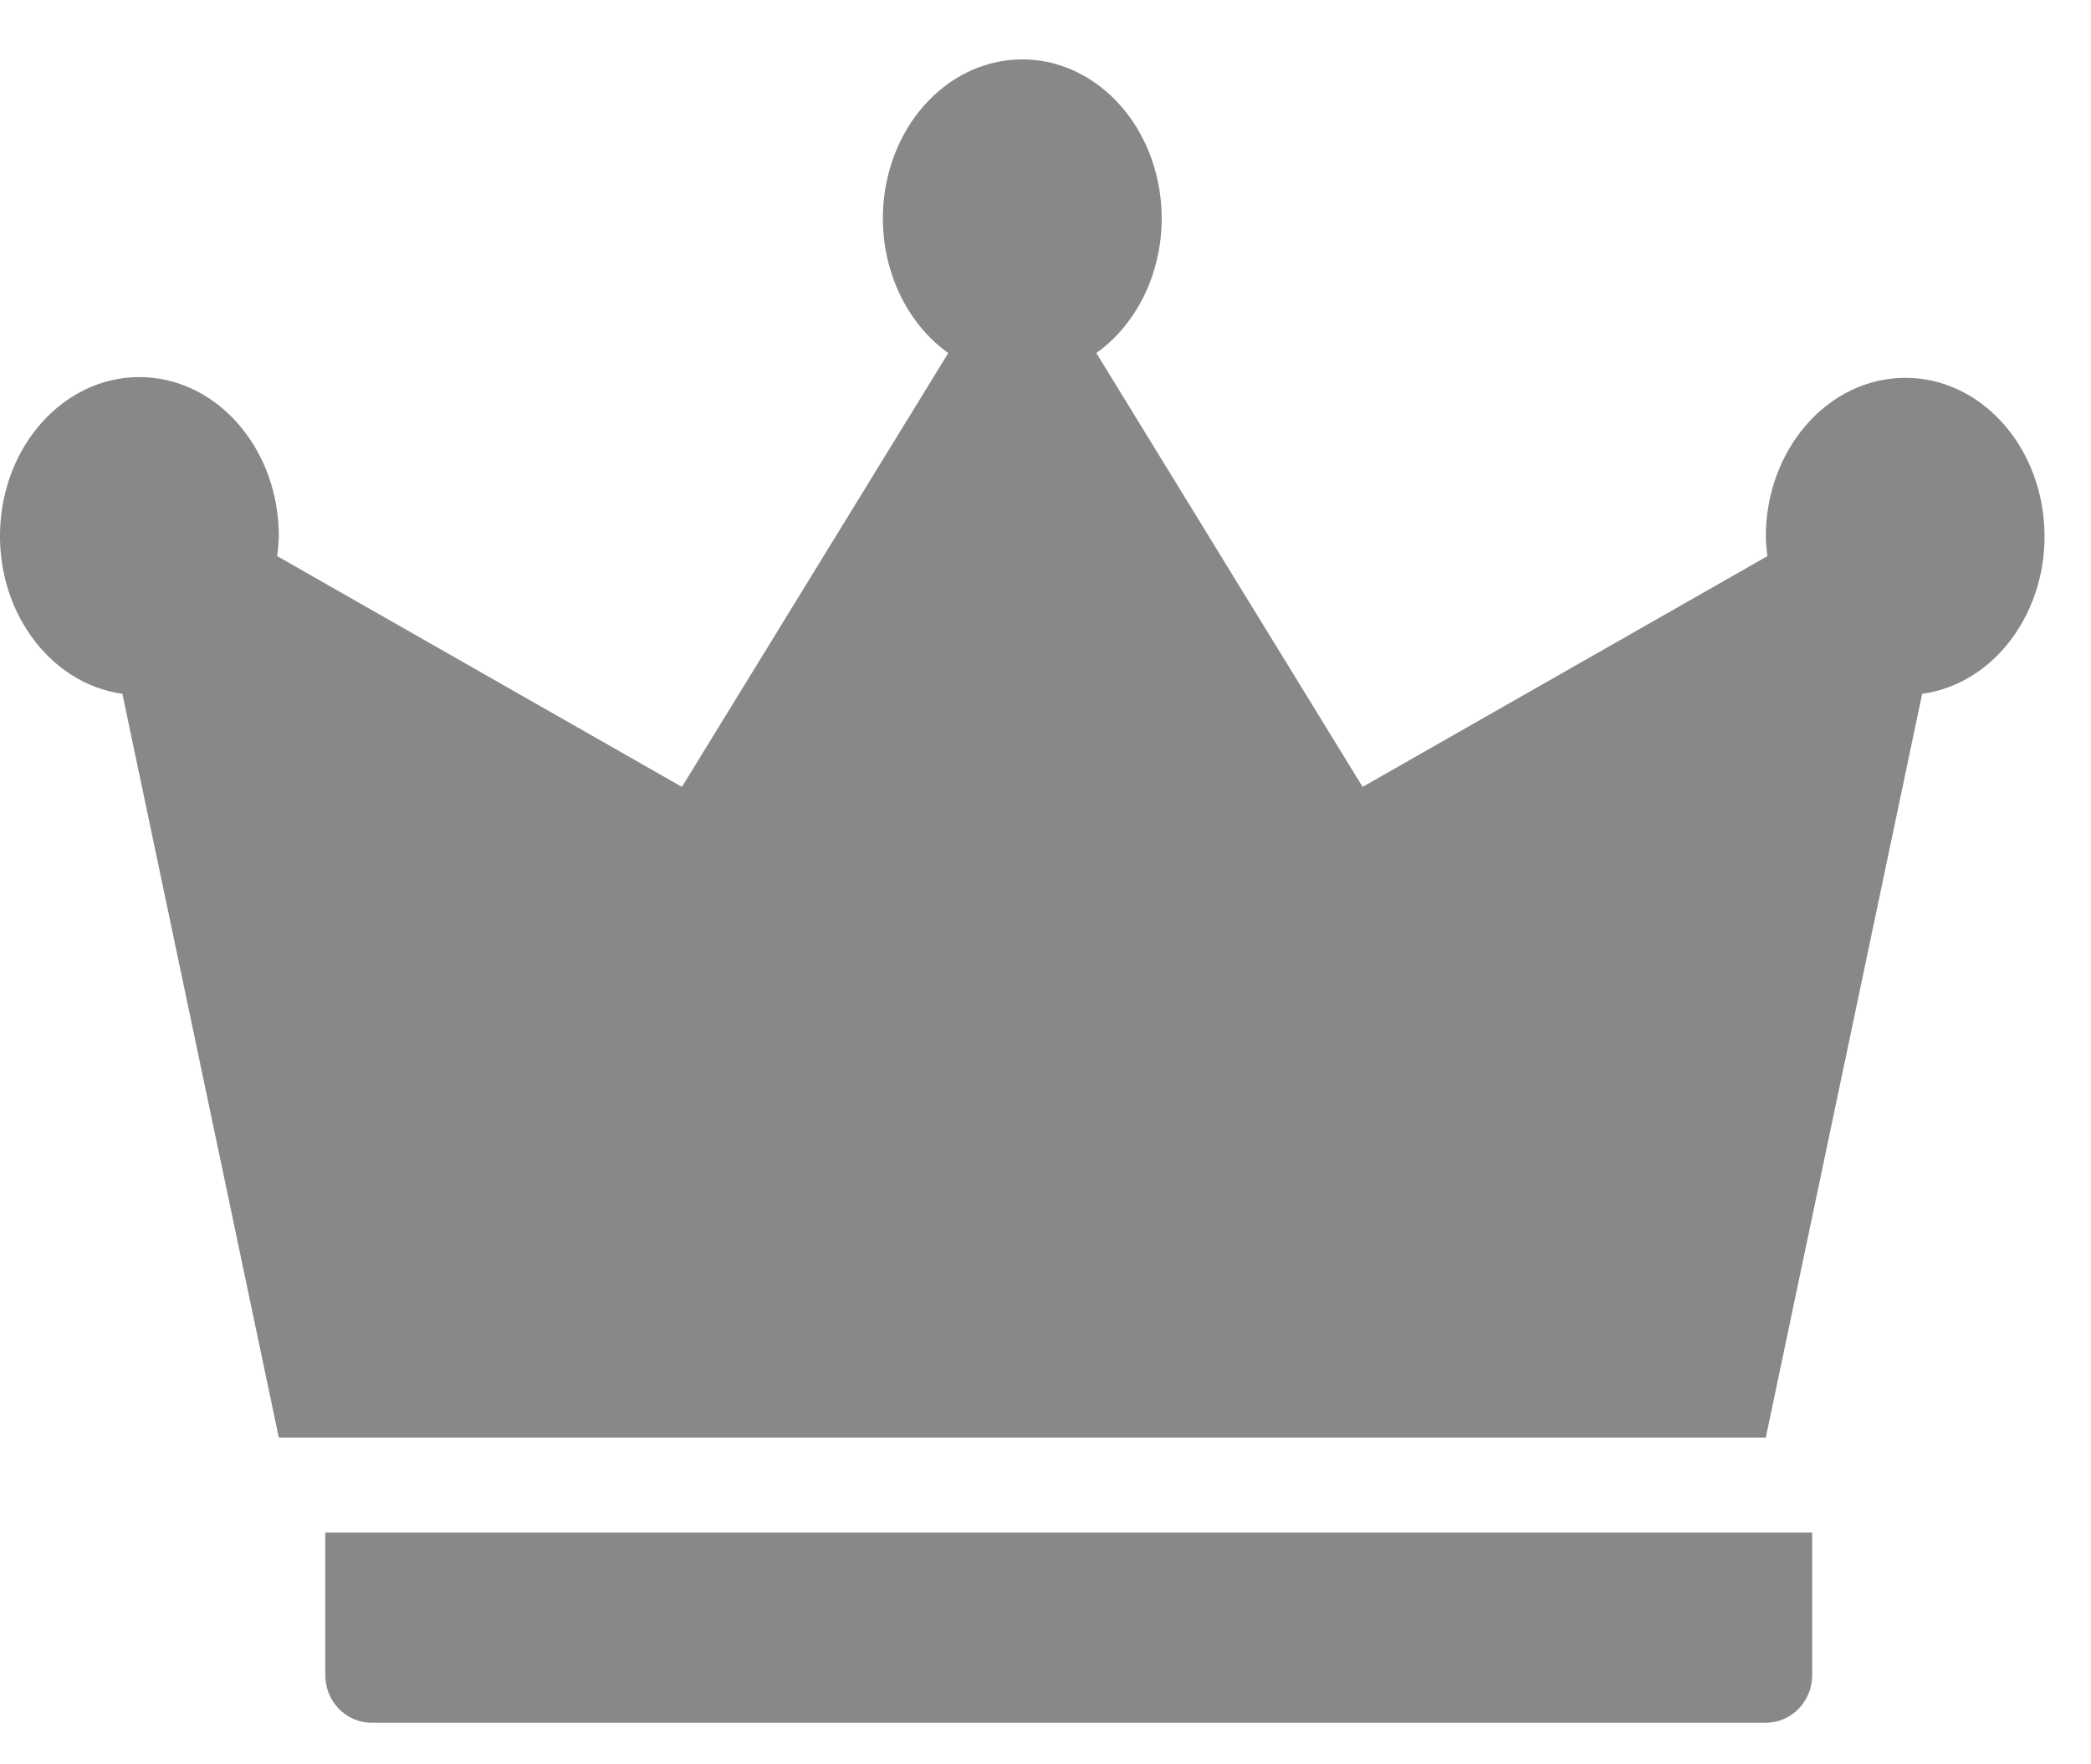
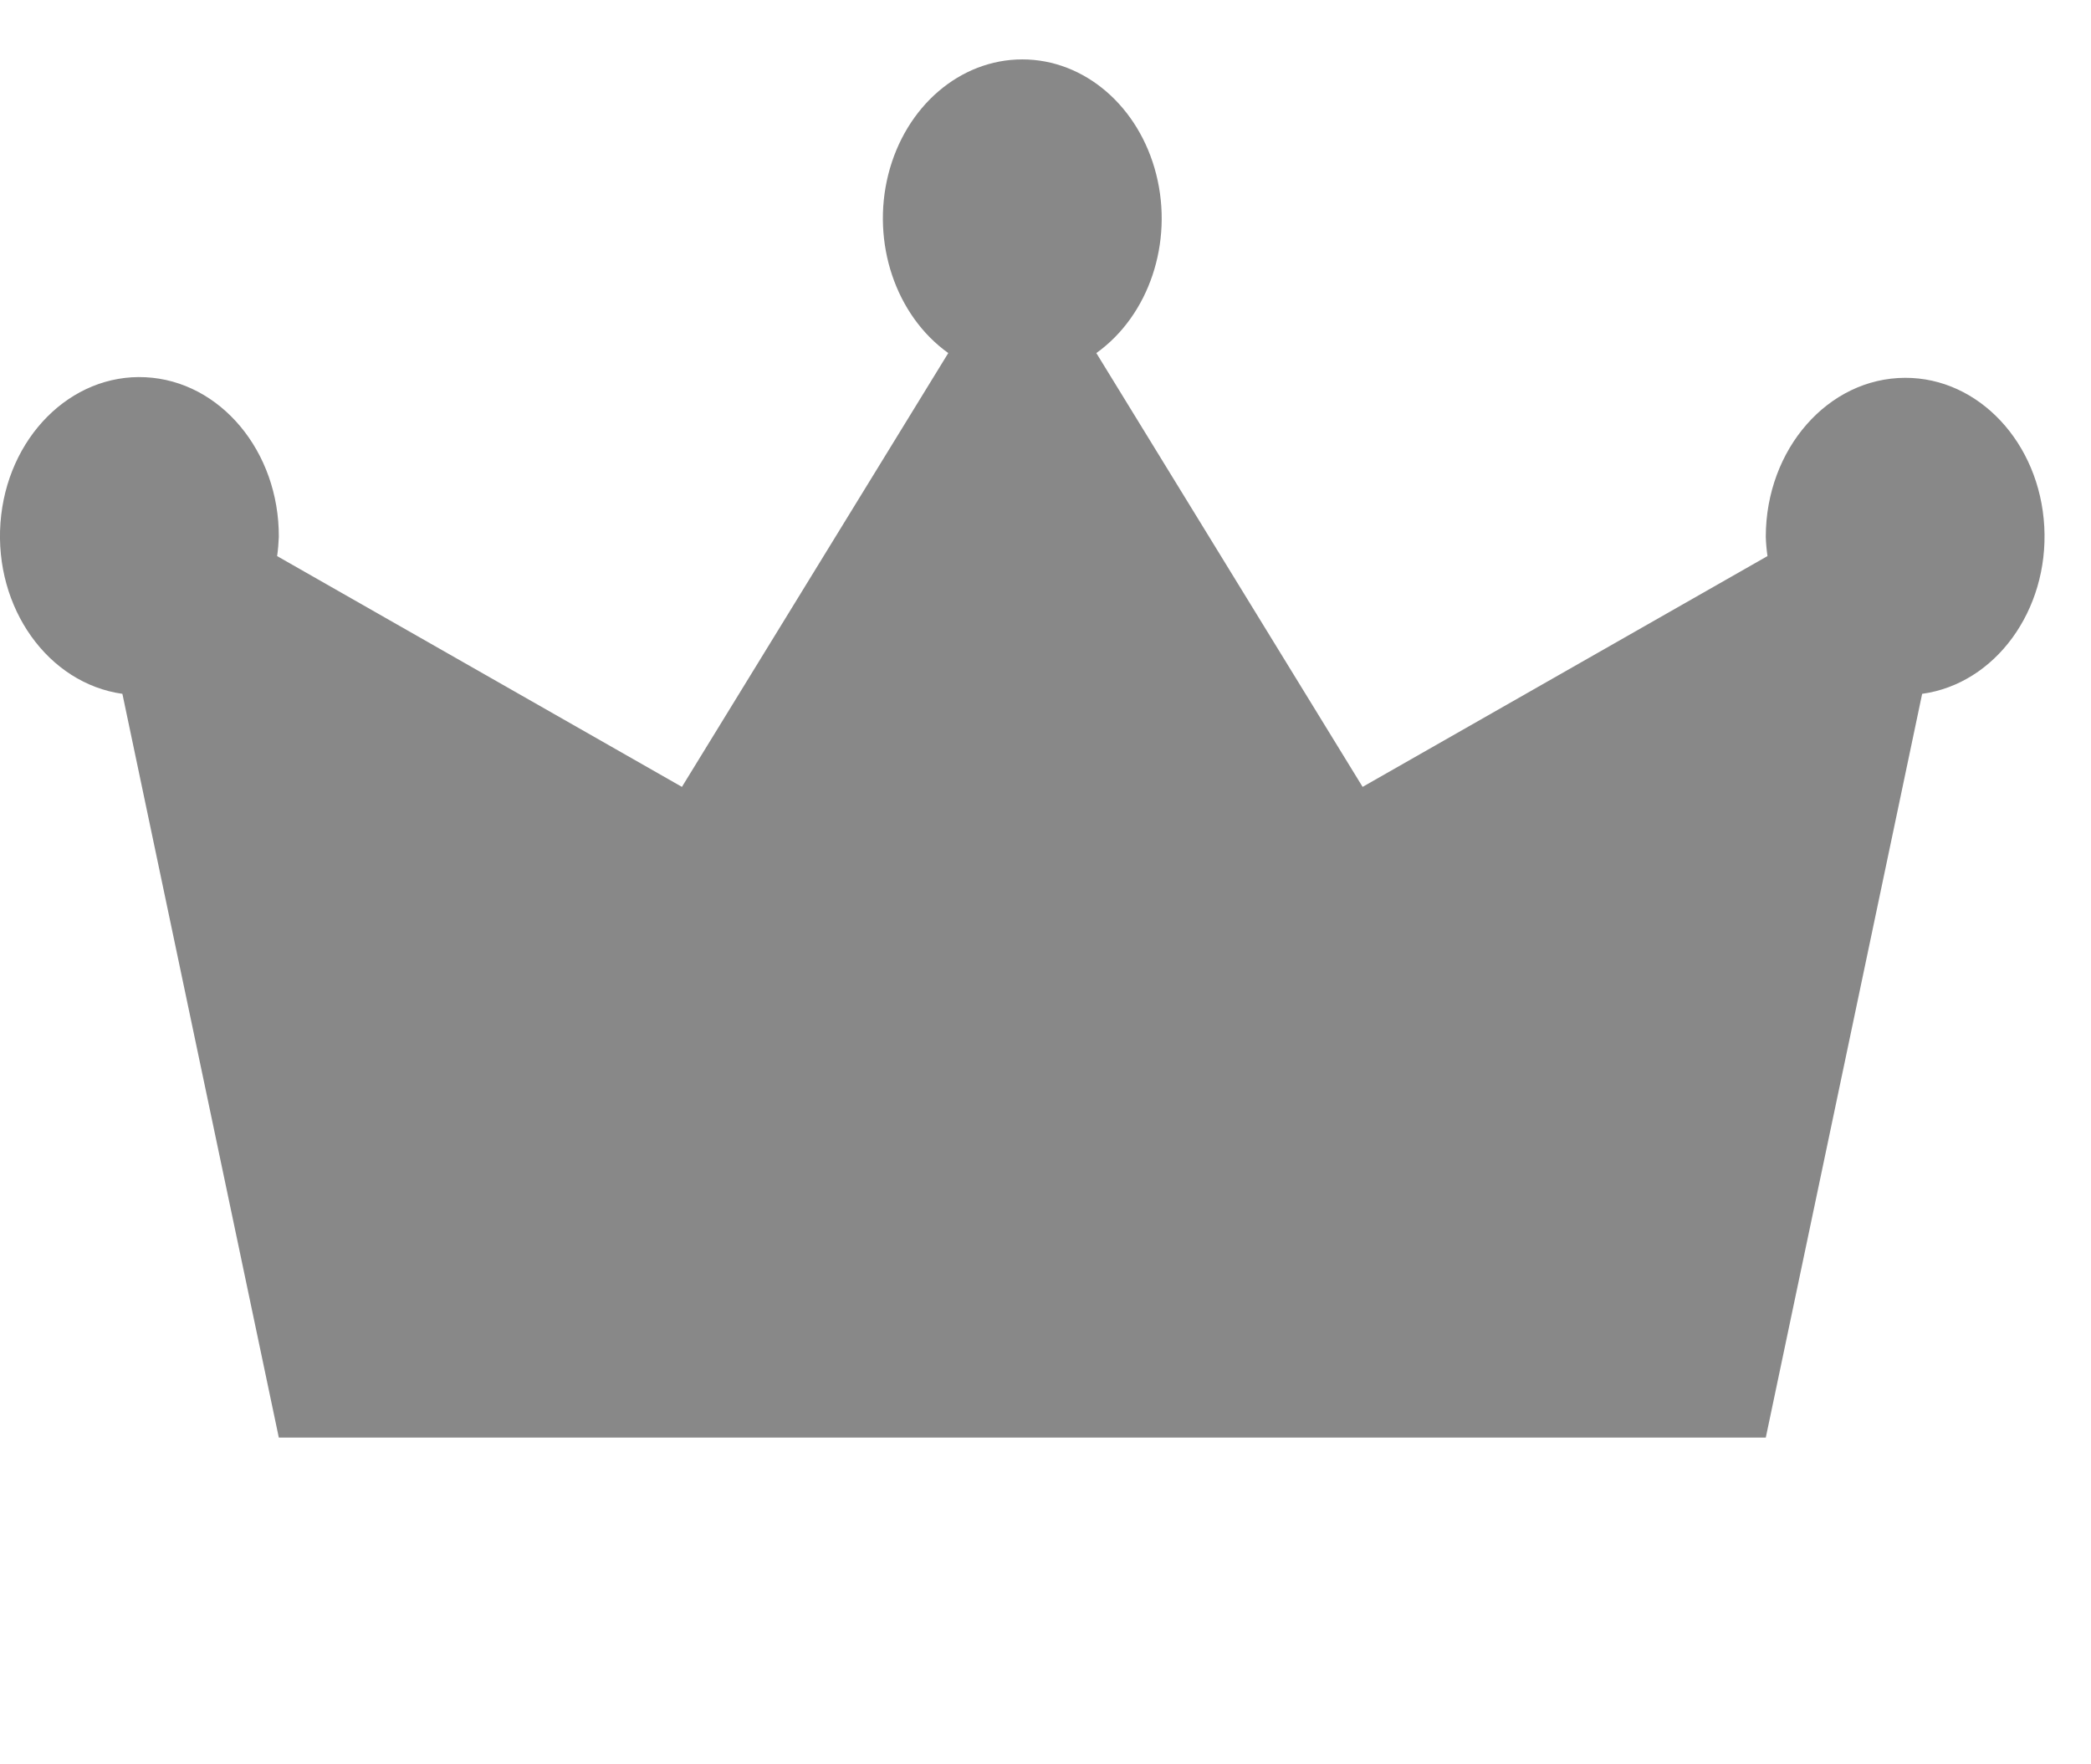
<svg xmlns="http://www.w3.org/2000/svg" width="32px" height="27px" viewBox="0 0 32 27" version="1.1">
  <title>EG_Icon</title>
  <desc>Created with Sketch.</desc>
  <g id="Mobile" stroke="none" stroke-width="1" fill="none" fill-rule="evenodd">
    <g id="2.-In_Game_Menu_Open_Menu_EG_P" transform="translate(-9, -224)" fill="#888">
      <g id="Leaderboards" transform="translate(9, 215)">
        <g id="EG_icon" transform="translate(0, 7)">
          <g id="crown" transform="translate(0, 2.909)">
-             <path d="M4.978,24.727 C4.978,25.129 5.296,25.455 5.689,25.455 L27.022,25.455 C27.415,25.455 27.733,25.129 27.733,24.727 L27.733,22.545 L4.978,22.545 L4.978,24.727 Z" id="Path" fill-rule="nonzero" />
            <path d="M29.156,4.873 C27.978,4.875 27.024,5.963 27.023,7.306 C27.026,7.405 27.035,7.503 27.049,7.601 L20.853,11.133 L16.778,4.494 C17.584,3.918 17.958,2.803 17.695,1.761 C17.432,0.718 16.596,0 15.645,0 C14.693,0 13.857,0.718 13.594,1.761 C13.332,2.803 13.706,3.918 14.512,4.494 L10.436,11.133 L4.241,7.601 C4.255,7.503 4.263,7.405 4.267,7.306 C4.272,6 3.372,4.921 2.227,4.864 C1.083,4.806 0.103,5.79 0.007,7.092 C-0.088,8.394 0.736,9.549 1.873,9.709 L4.267,21.091 L27.023,21.091 L29.416,9.709 C30.534,9.555 31.354,8.433 31.285,7.151 C31.216,5.869 30.282,4.87 29.156,4.873 Z" id="Path" fill-rule="nonzero" />
          </g>
        </g>
      </g>
    </g>
  </g>
</svg>